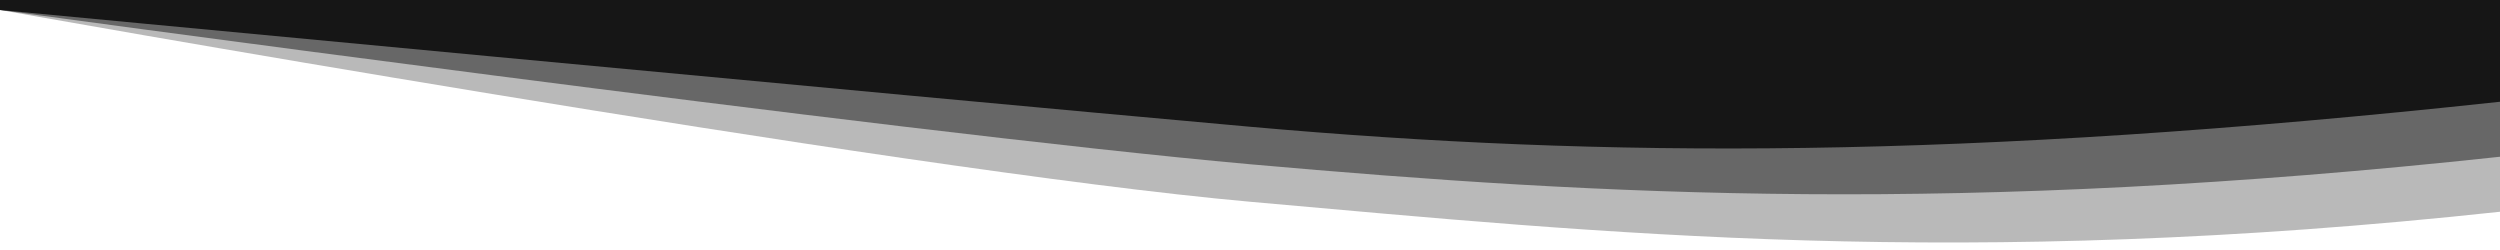
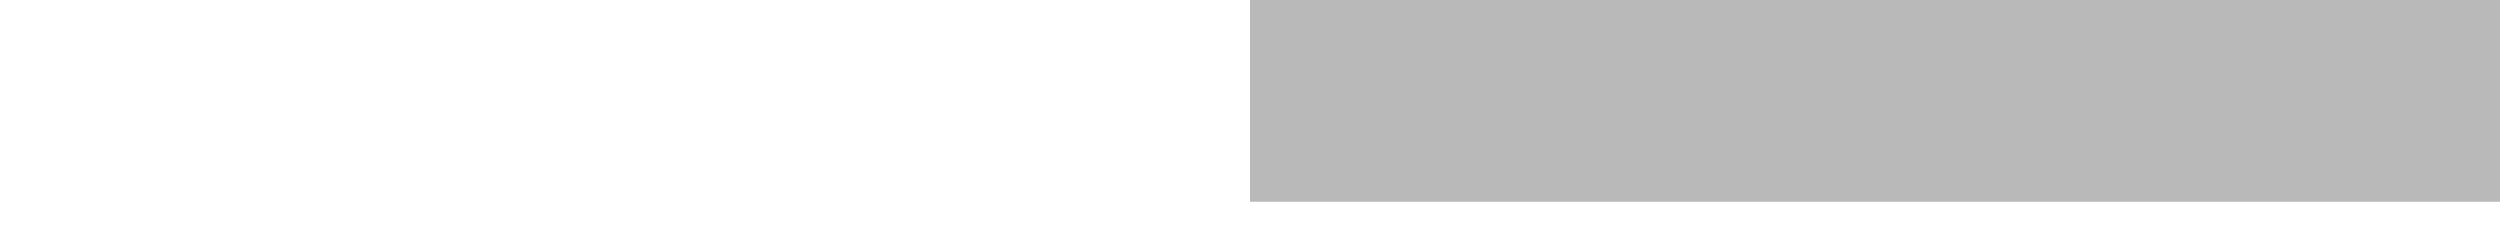
<svg xmlns="http://www.w3.org/2000/svg" viewBox="0 0 1000 100">
  <g fill="#161616">
-     <path d="M500 80.7C358 68 0 4 0 4V0h1000v84.7c-216 23.3-358 8.6-500-4Z" opacity=".3" />
-     <path d="M500 65.7C358 53 0 4 0 4V0h1000v62.7c-216 23.3-358 15.6-500 3Z" opacity=".5" />
-     <path d="M500 50.7C358 38 0 4 0 4V0h1000v40.7C784 64 642 63.3 500 50.7Z" />
+     <path d="M500 80.7V0h1000v84.7c-216 23.3-358 8.6-500-4Z" opacity=".3" />
  </g>
</svg>